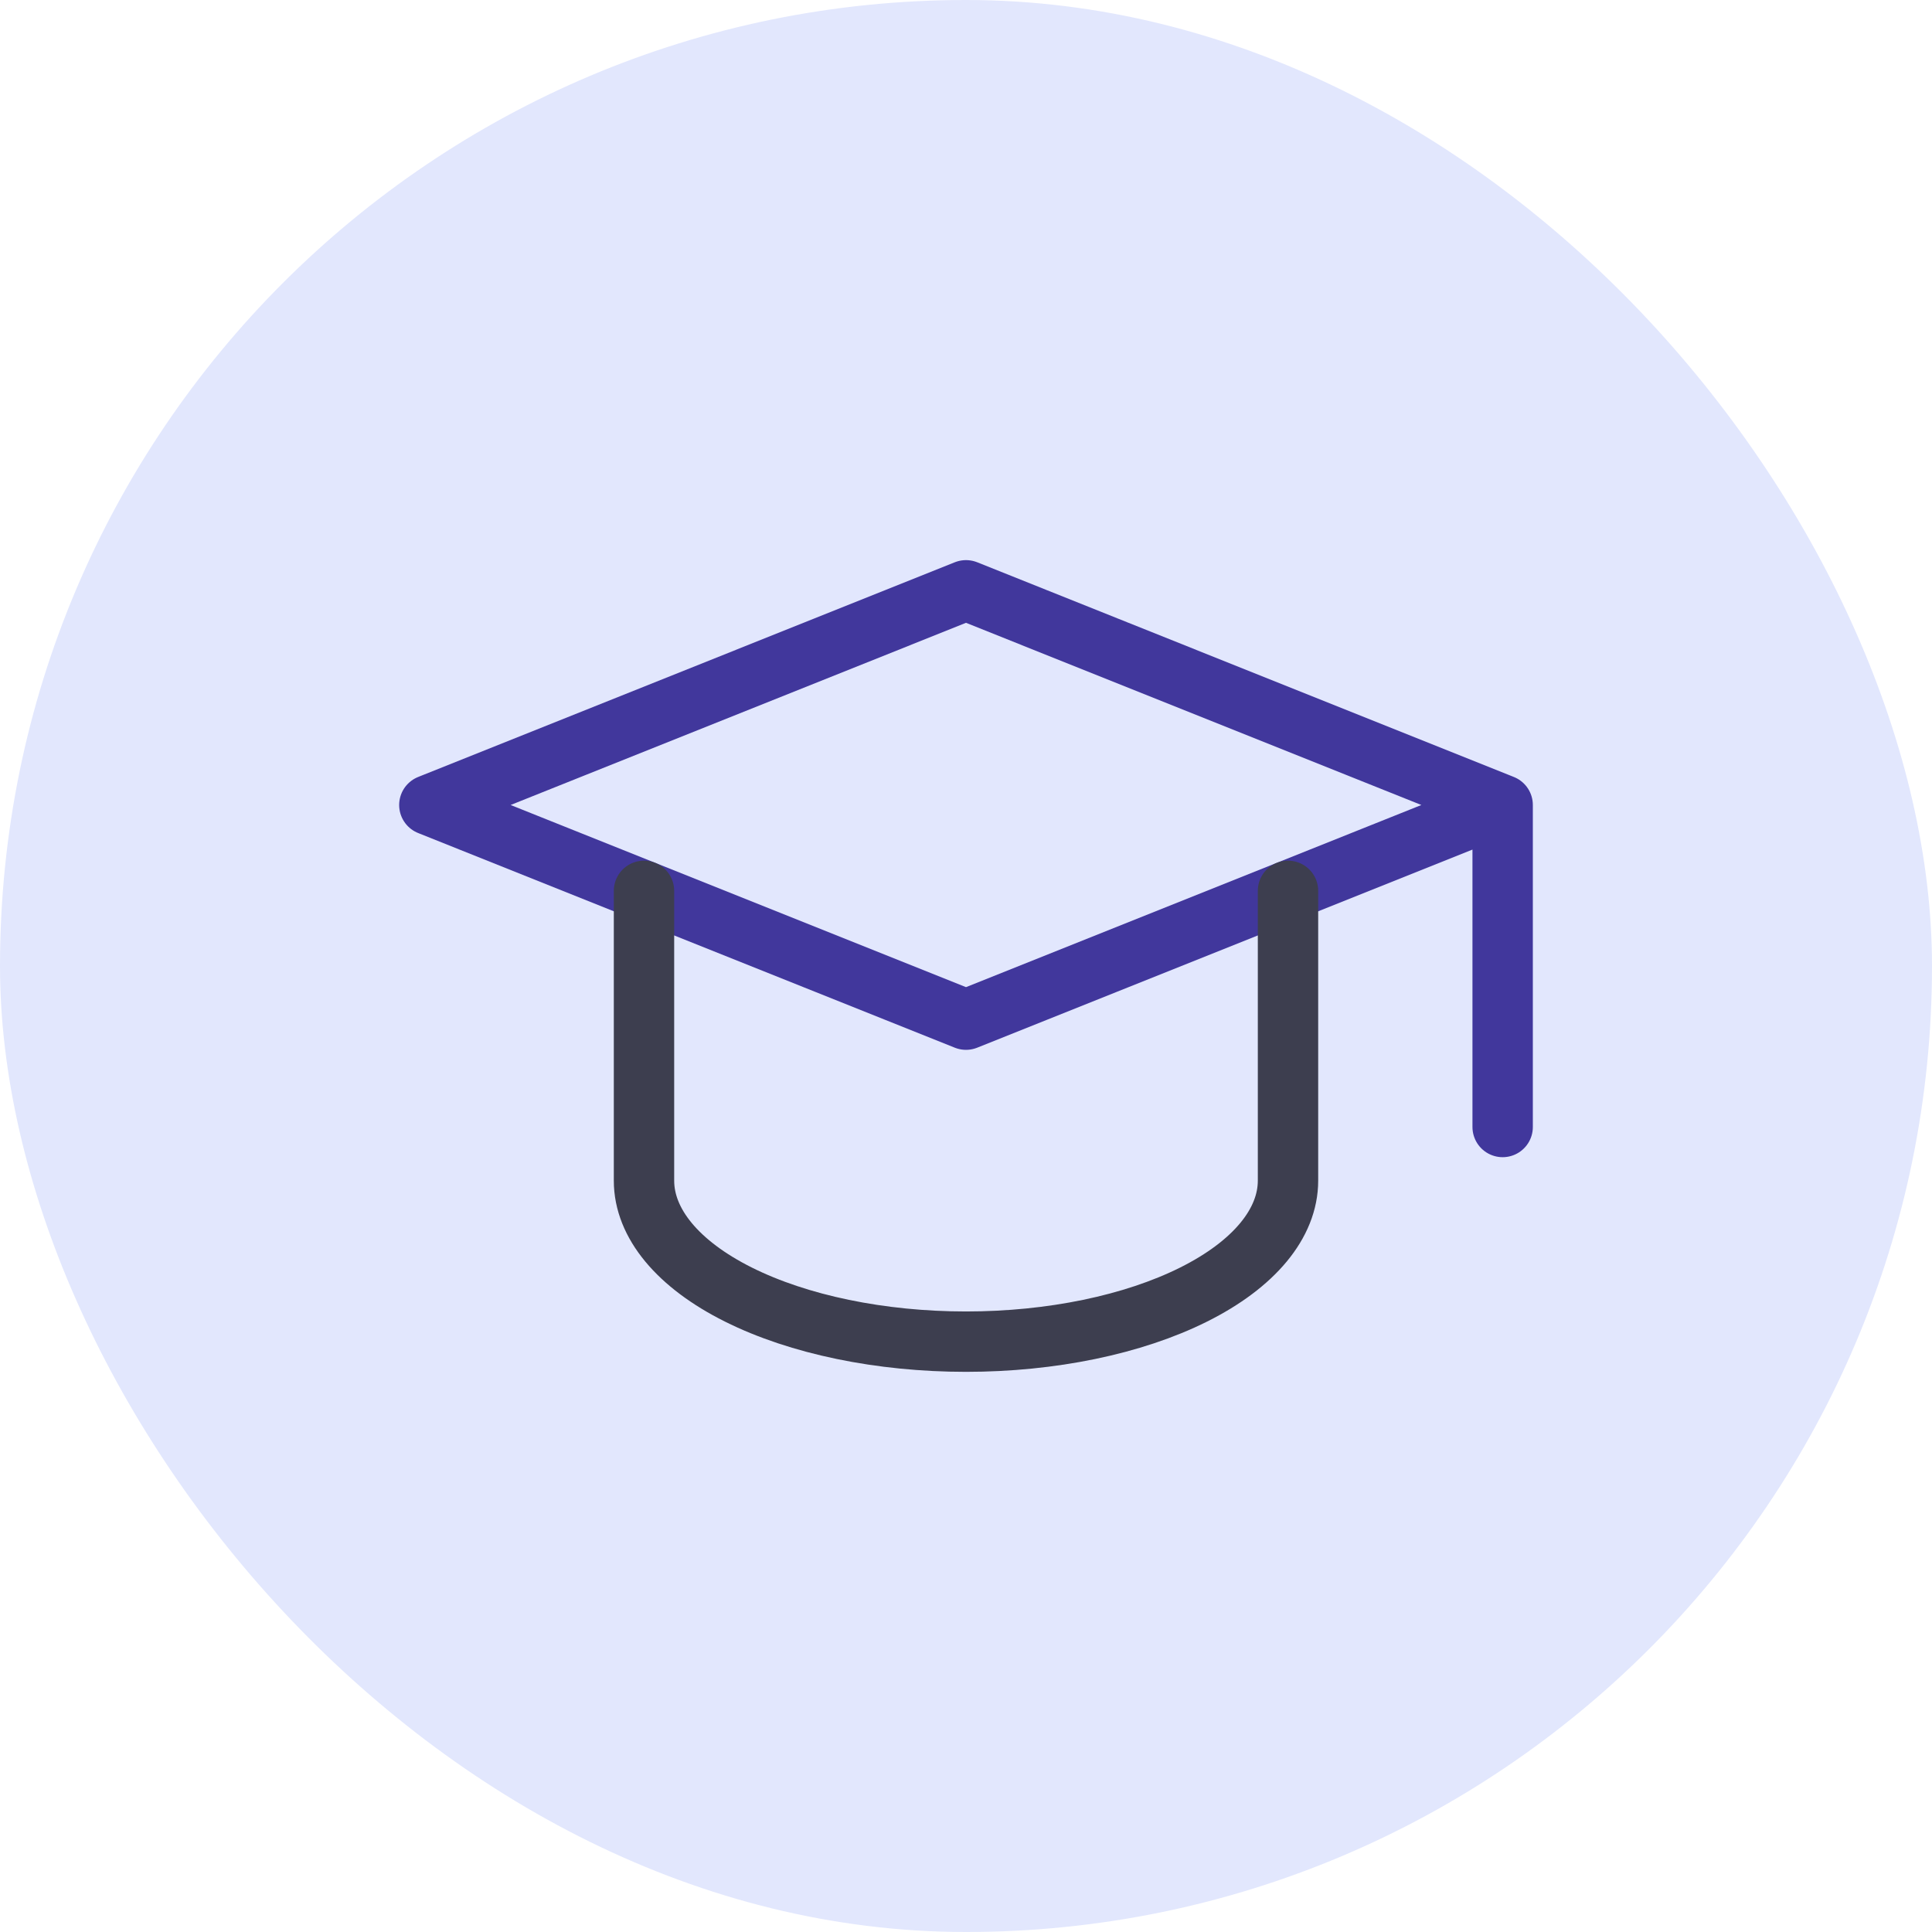
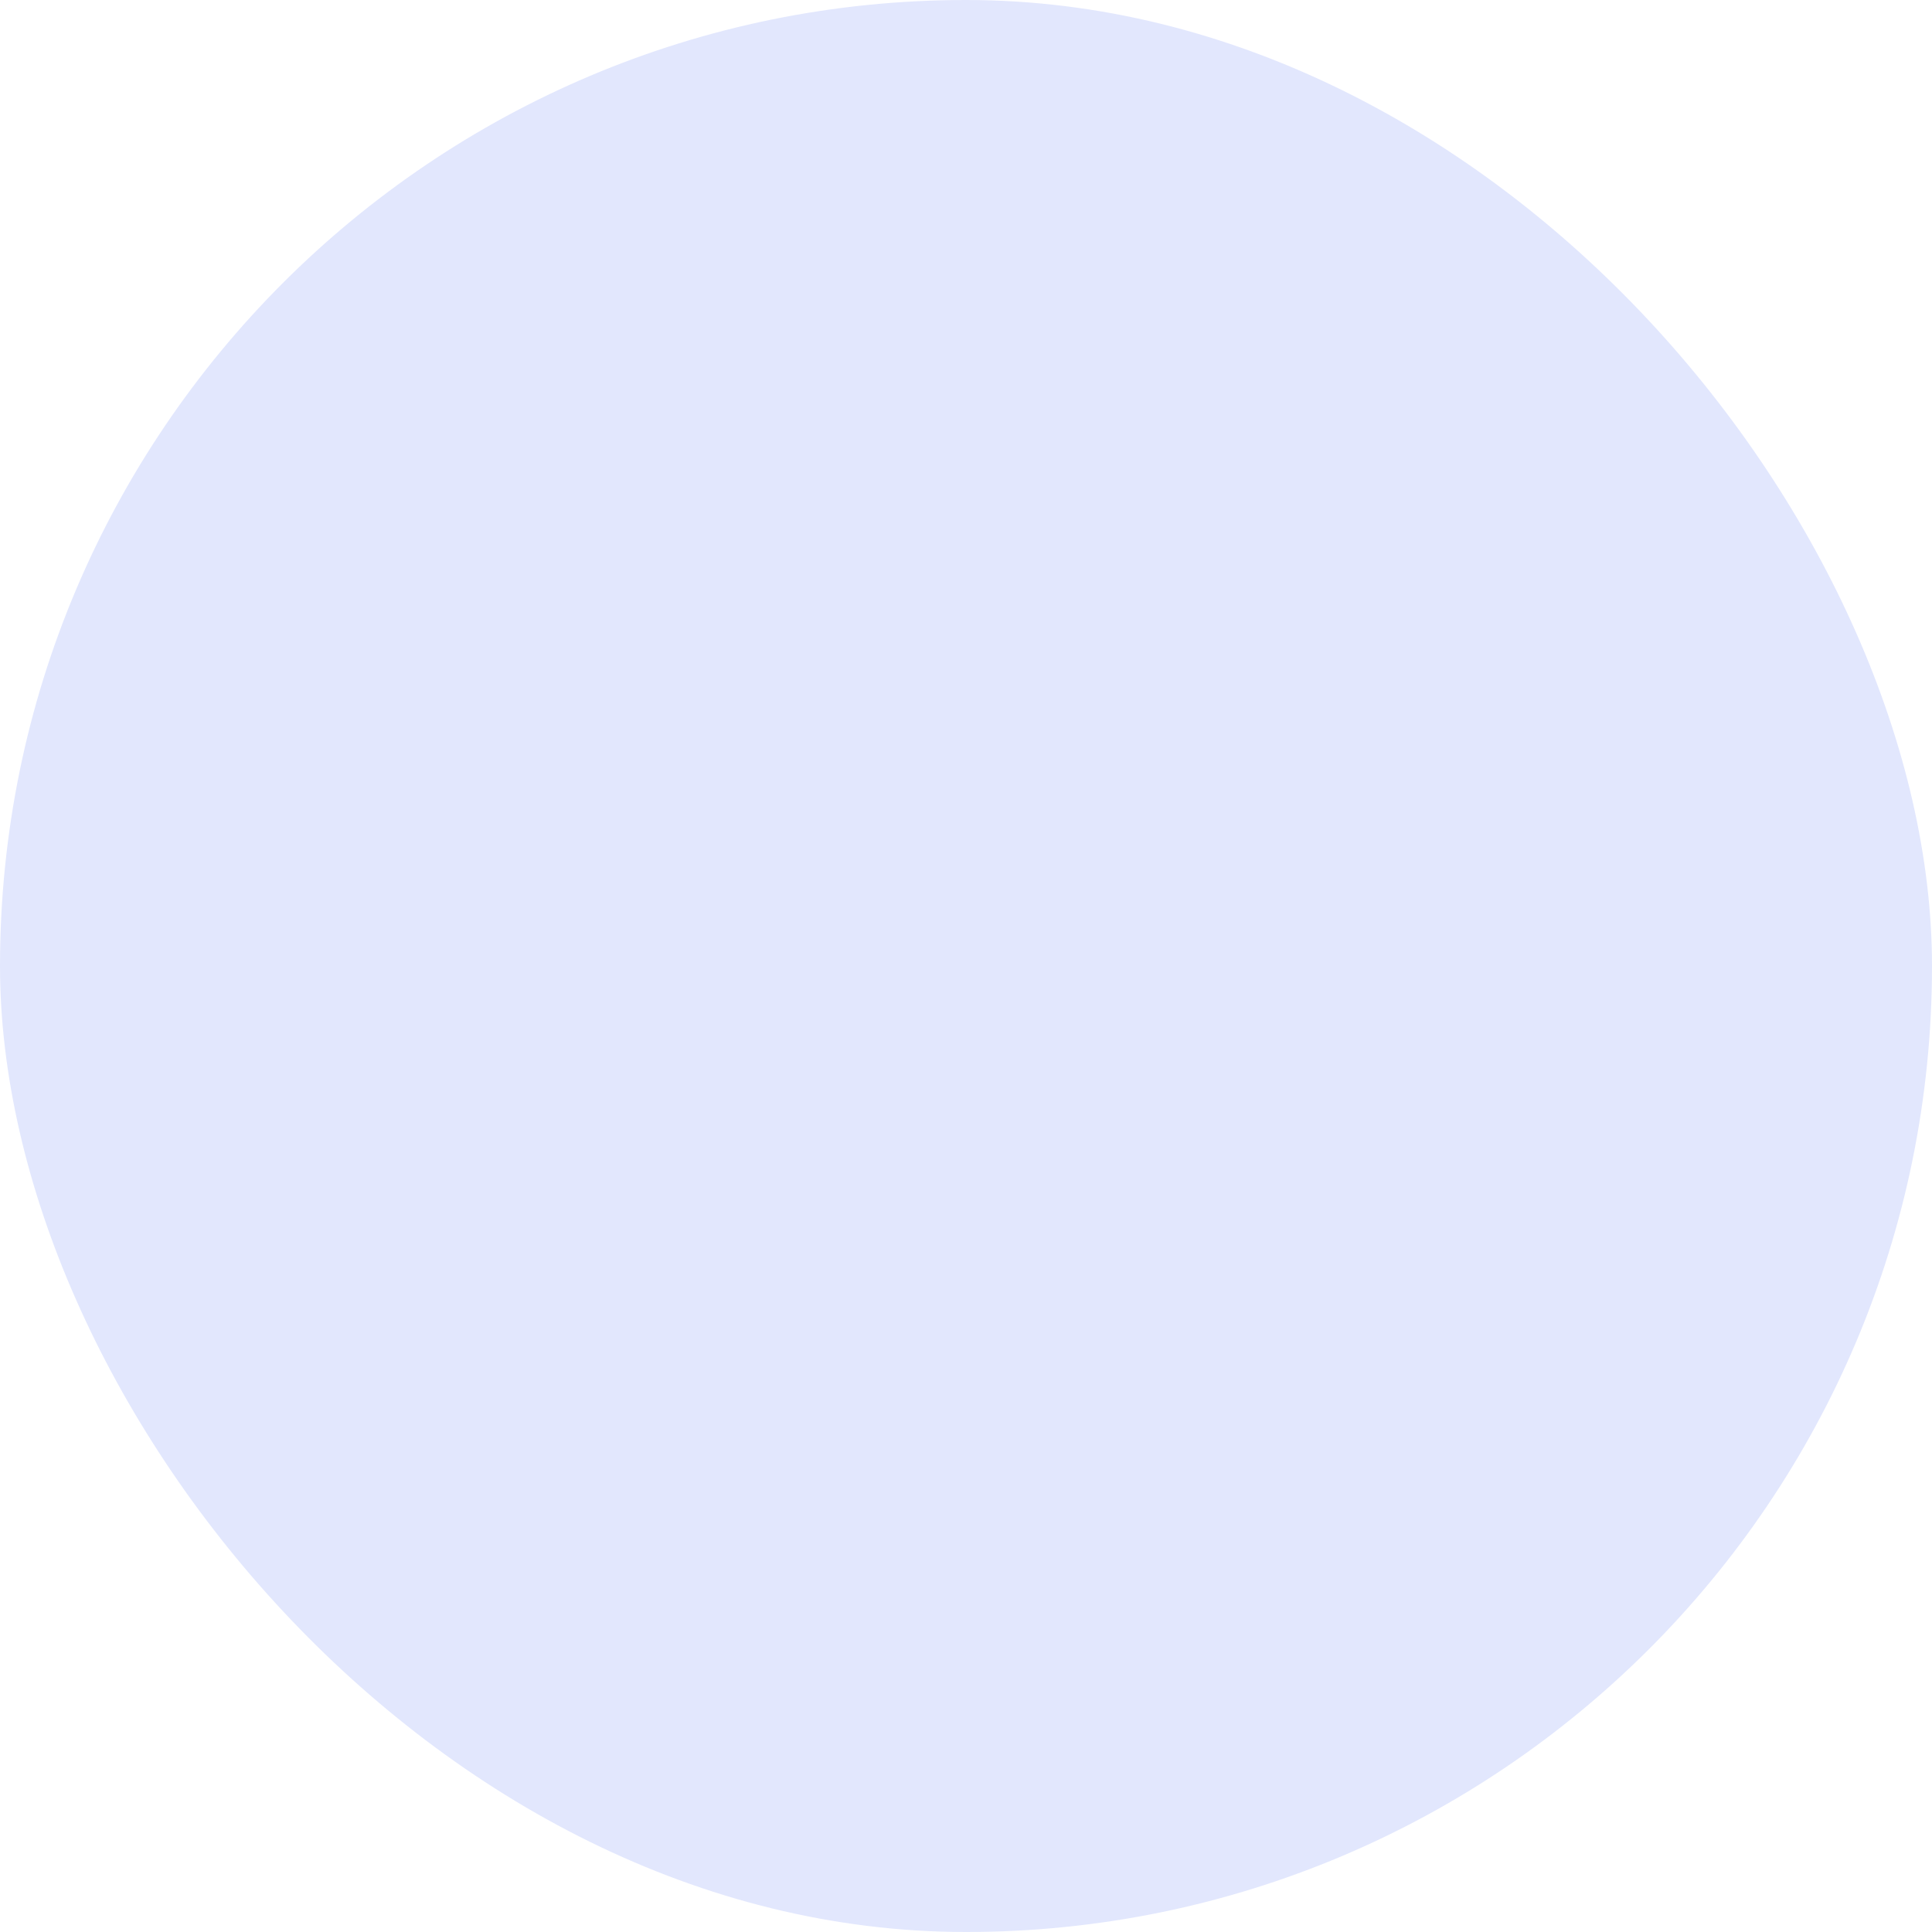
<svg xmlns="http://www.w3.org/2000/svg" width="48" height="48" viewBox="0 0 48 48" fill="none">
  <rect width="48" height="48" rx="24" fill="#E2E7FD" />
-   <path d="M37.333 20L24 14.666L10.667 20L24 25.333L37.333 20ZM37.333 20V28" stroke="#41379C" stroke-width="1.5" stroke-linecap="round" stroke-linejoin="round" />
-   <path d="M16 22.133V29.333C16 30.394 16.843 31.412 18.343 32.162C19.843 32.912 21.878 33.333 24 33.333C26.122 33.333 28.157 32.912 29.657 32.162C31.157 31.412 32 30.394 32 29.333V22.133" stroke="#3D3E4F" stroke-width="1.5" stroke-linecap="round" stroke-linejoin="round" />
</svg>